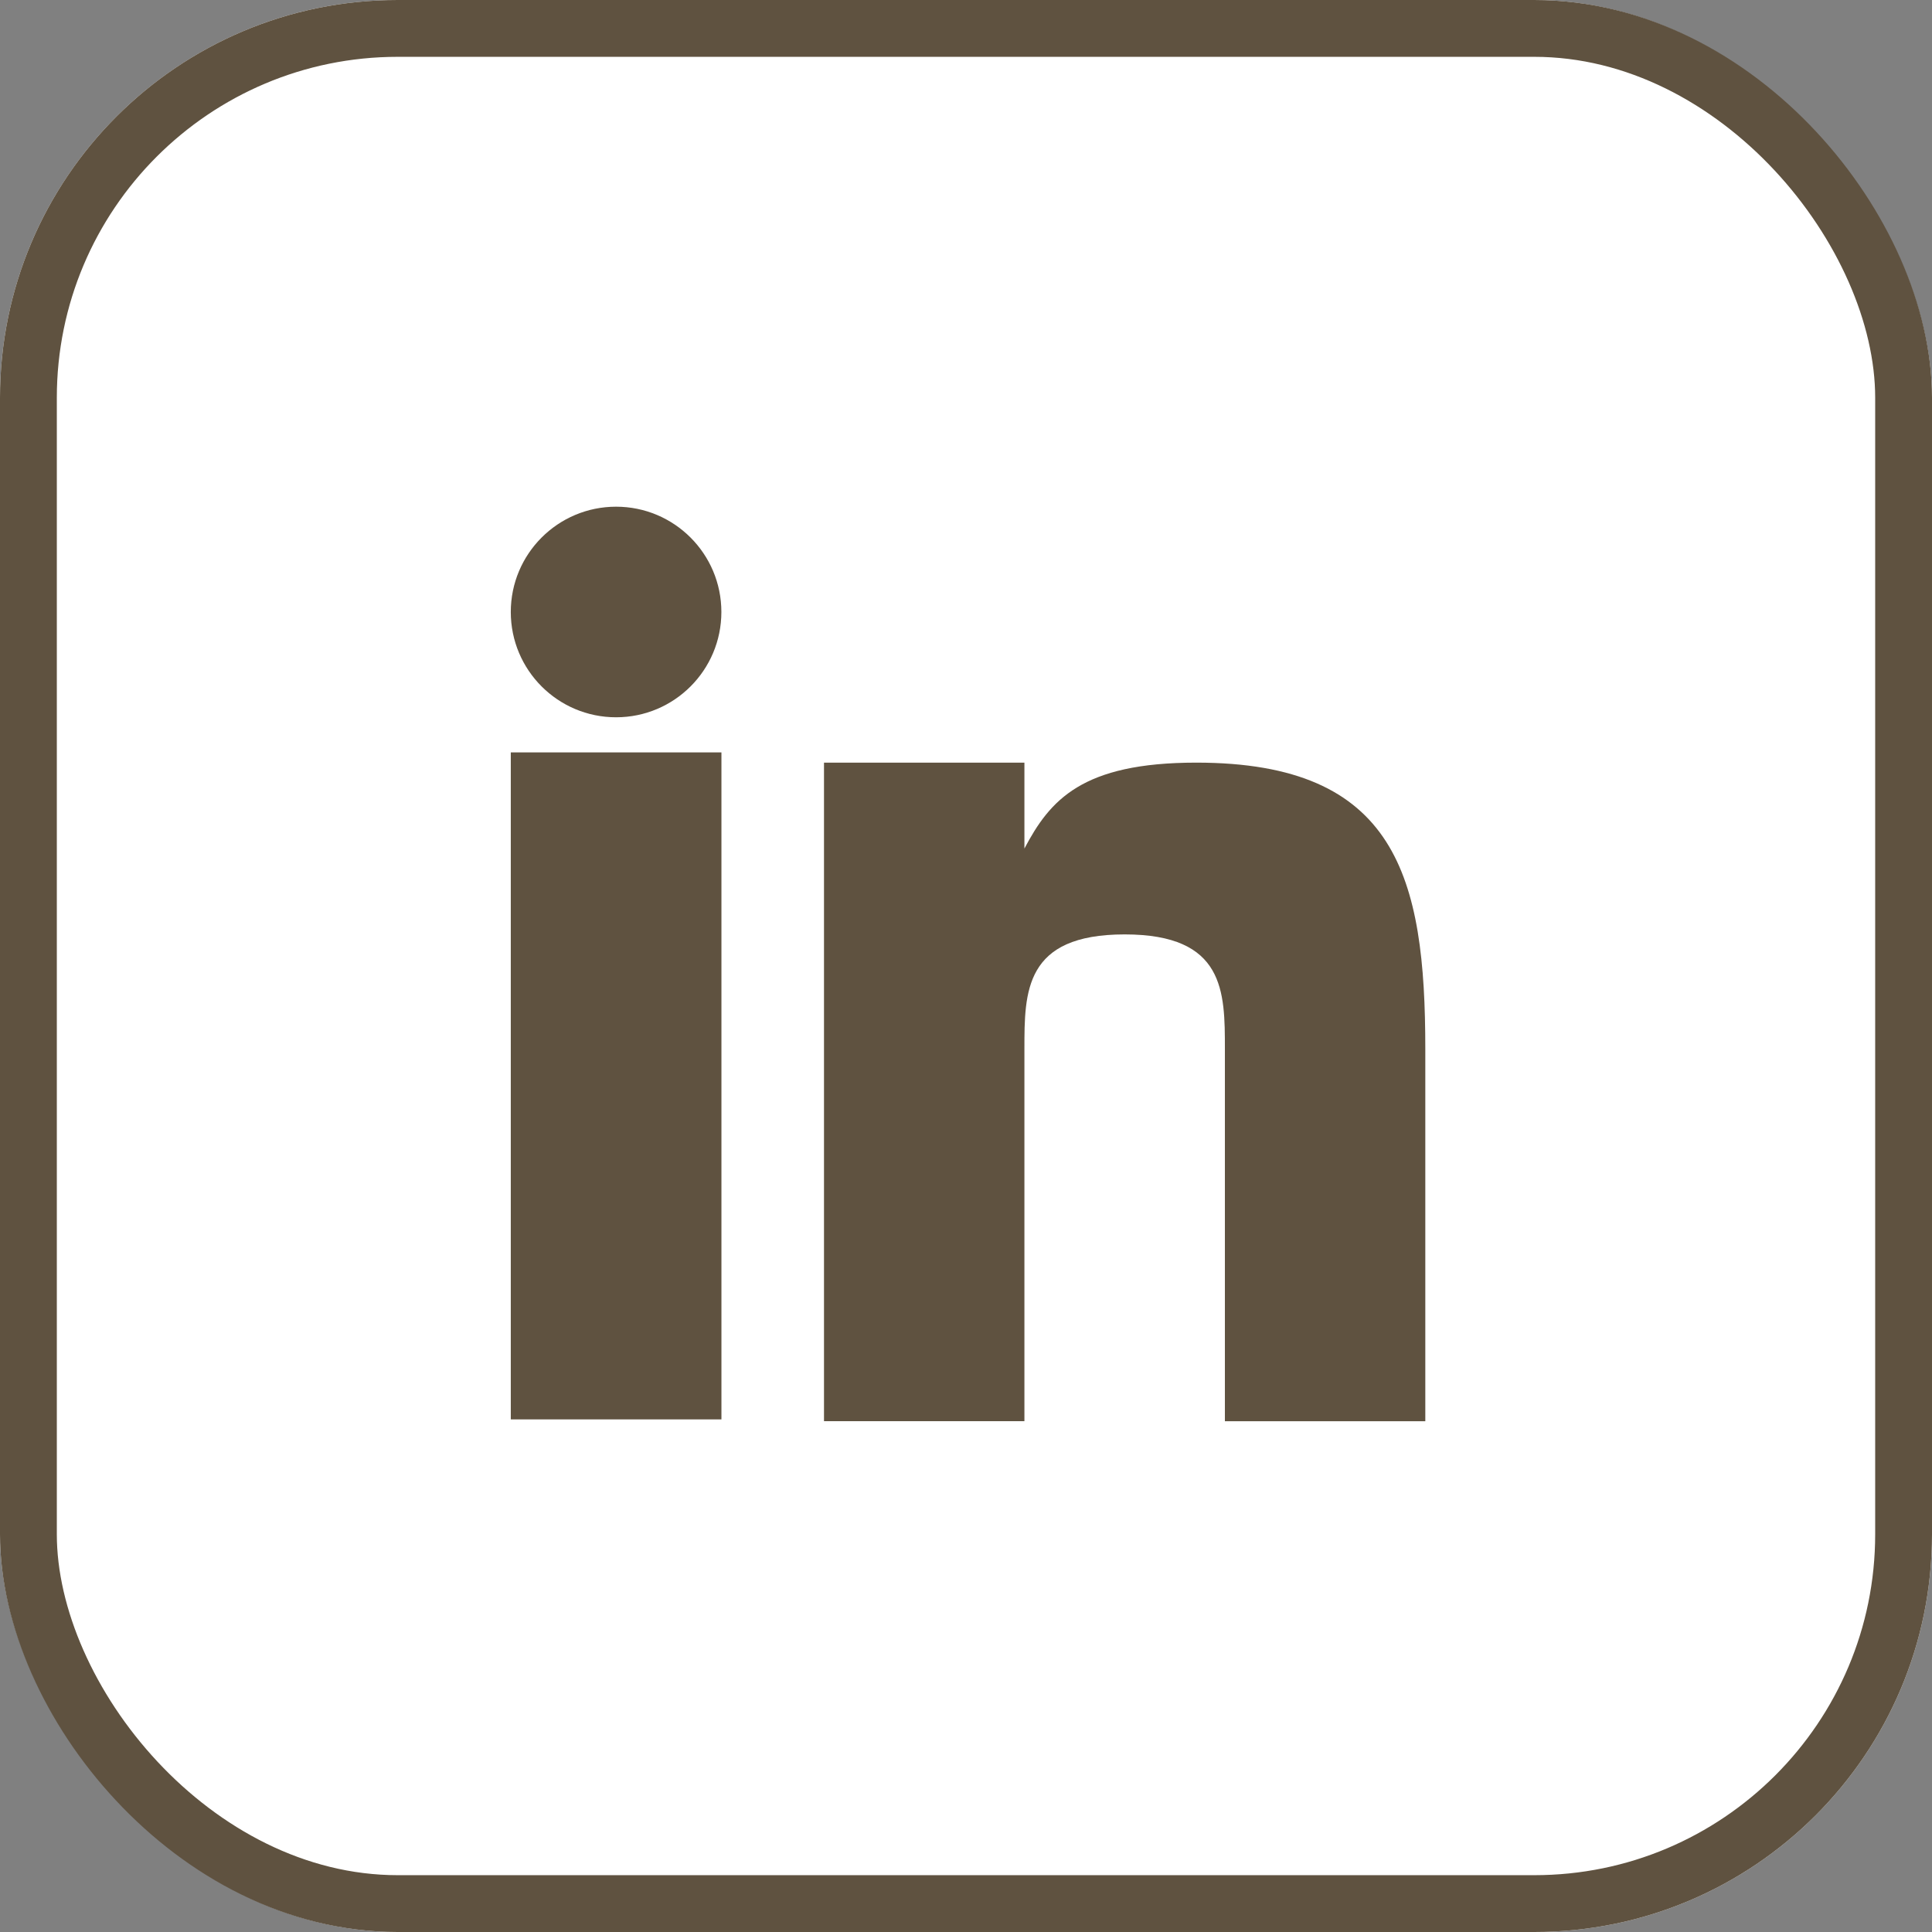
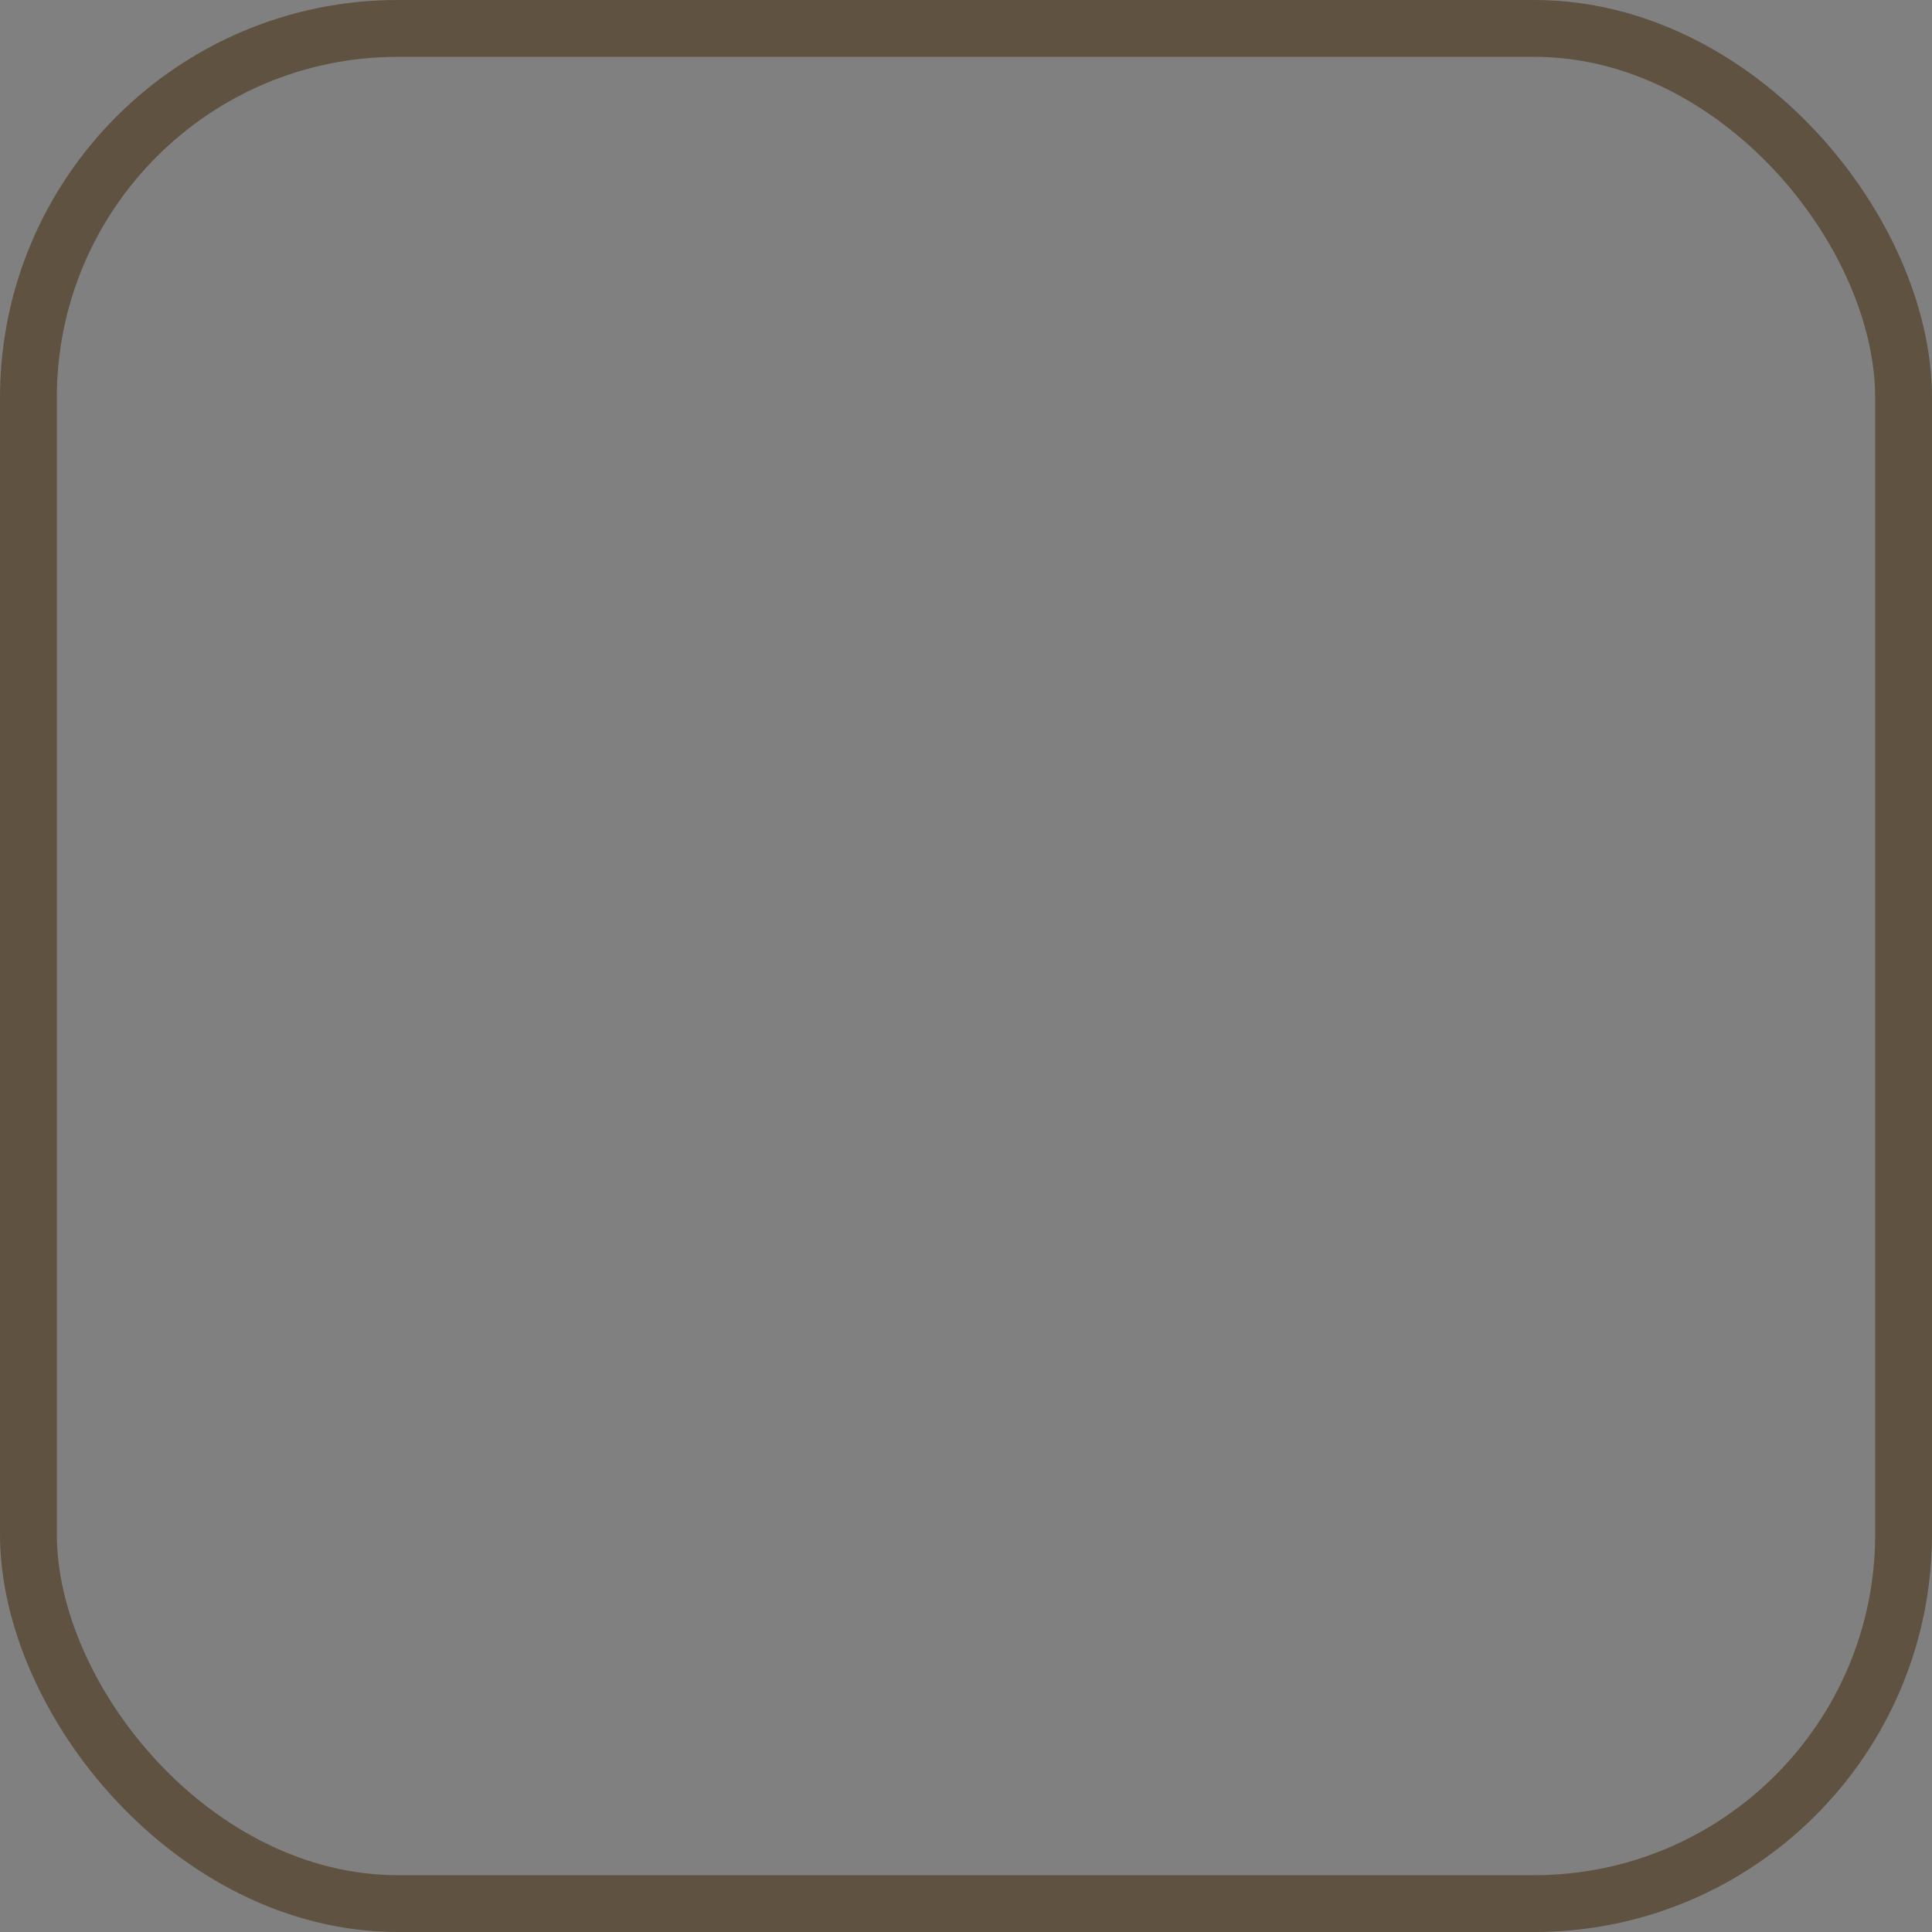
<svg xmlns="http://www.w3.org/2000/svg" width="34" height="34" viewBox="0 0 34 34">
  <rect x="0" y="0" width="34" height="34" fill="#808080" stroke="none" />
  <g id="Groupe_200" data-name="Groupe 200" transform="translate(-1803.491 -39.563)">
    <g id="Rectangle_466" data-name="Rectangle 466" transform="translate(1803.491 39.563)" fill="#fff" stroke="#5f5240" stroke-width="1">
-       <rect width="34" height="34" rx="7" stroke="none" />
      <rect x="0.5" y="0.5" width="33" height="33" rx="6.5" fill="none" />
    </g>
    <g id="_317735_career_linkedin_icon" data-name="317735_career_linkedin_icon" transform="translate(1812.48 48.48)">
-       <rect id="Rectangle_465" data-name="Rectangle 465" width="3.707" height="11.738" transform="translate(0 4.324)" fill="#5f5240" />
-       <path id="Tracé_327" data-name="Tracé 327" d="M17.552,9c-2.017,0-2.576.661-3.025,1.512V9H11V20.589h3.527V14.039c0-1.008,0-2.016,1.764-2.016s1.764,1.008,1.764,2.016v6.551h3.527V14.039C21.582,11.016,21.078,9,17.552,9Z" transform="translate(-5.488 -4.496)" fill="#5f5240" />
-       <circle id="Ellipse_2" data-name="Ellipse 2" cx="1.853" cy="1.853" r="1.853" transform="translate(0)" fill="#5f5240" />
-     </g>
+       </g>
  </g>
</svg>